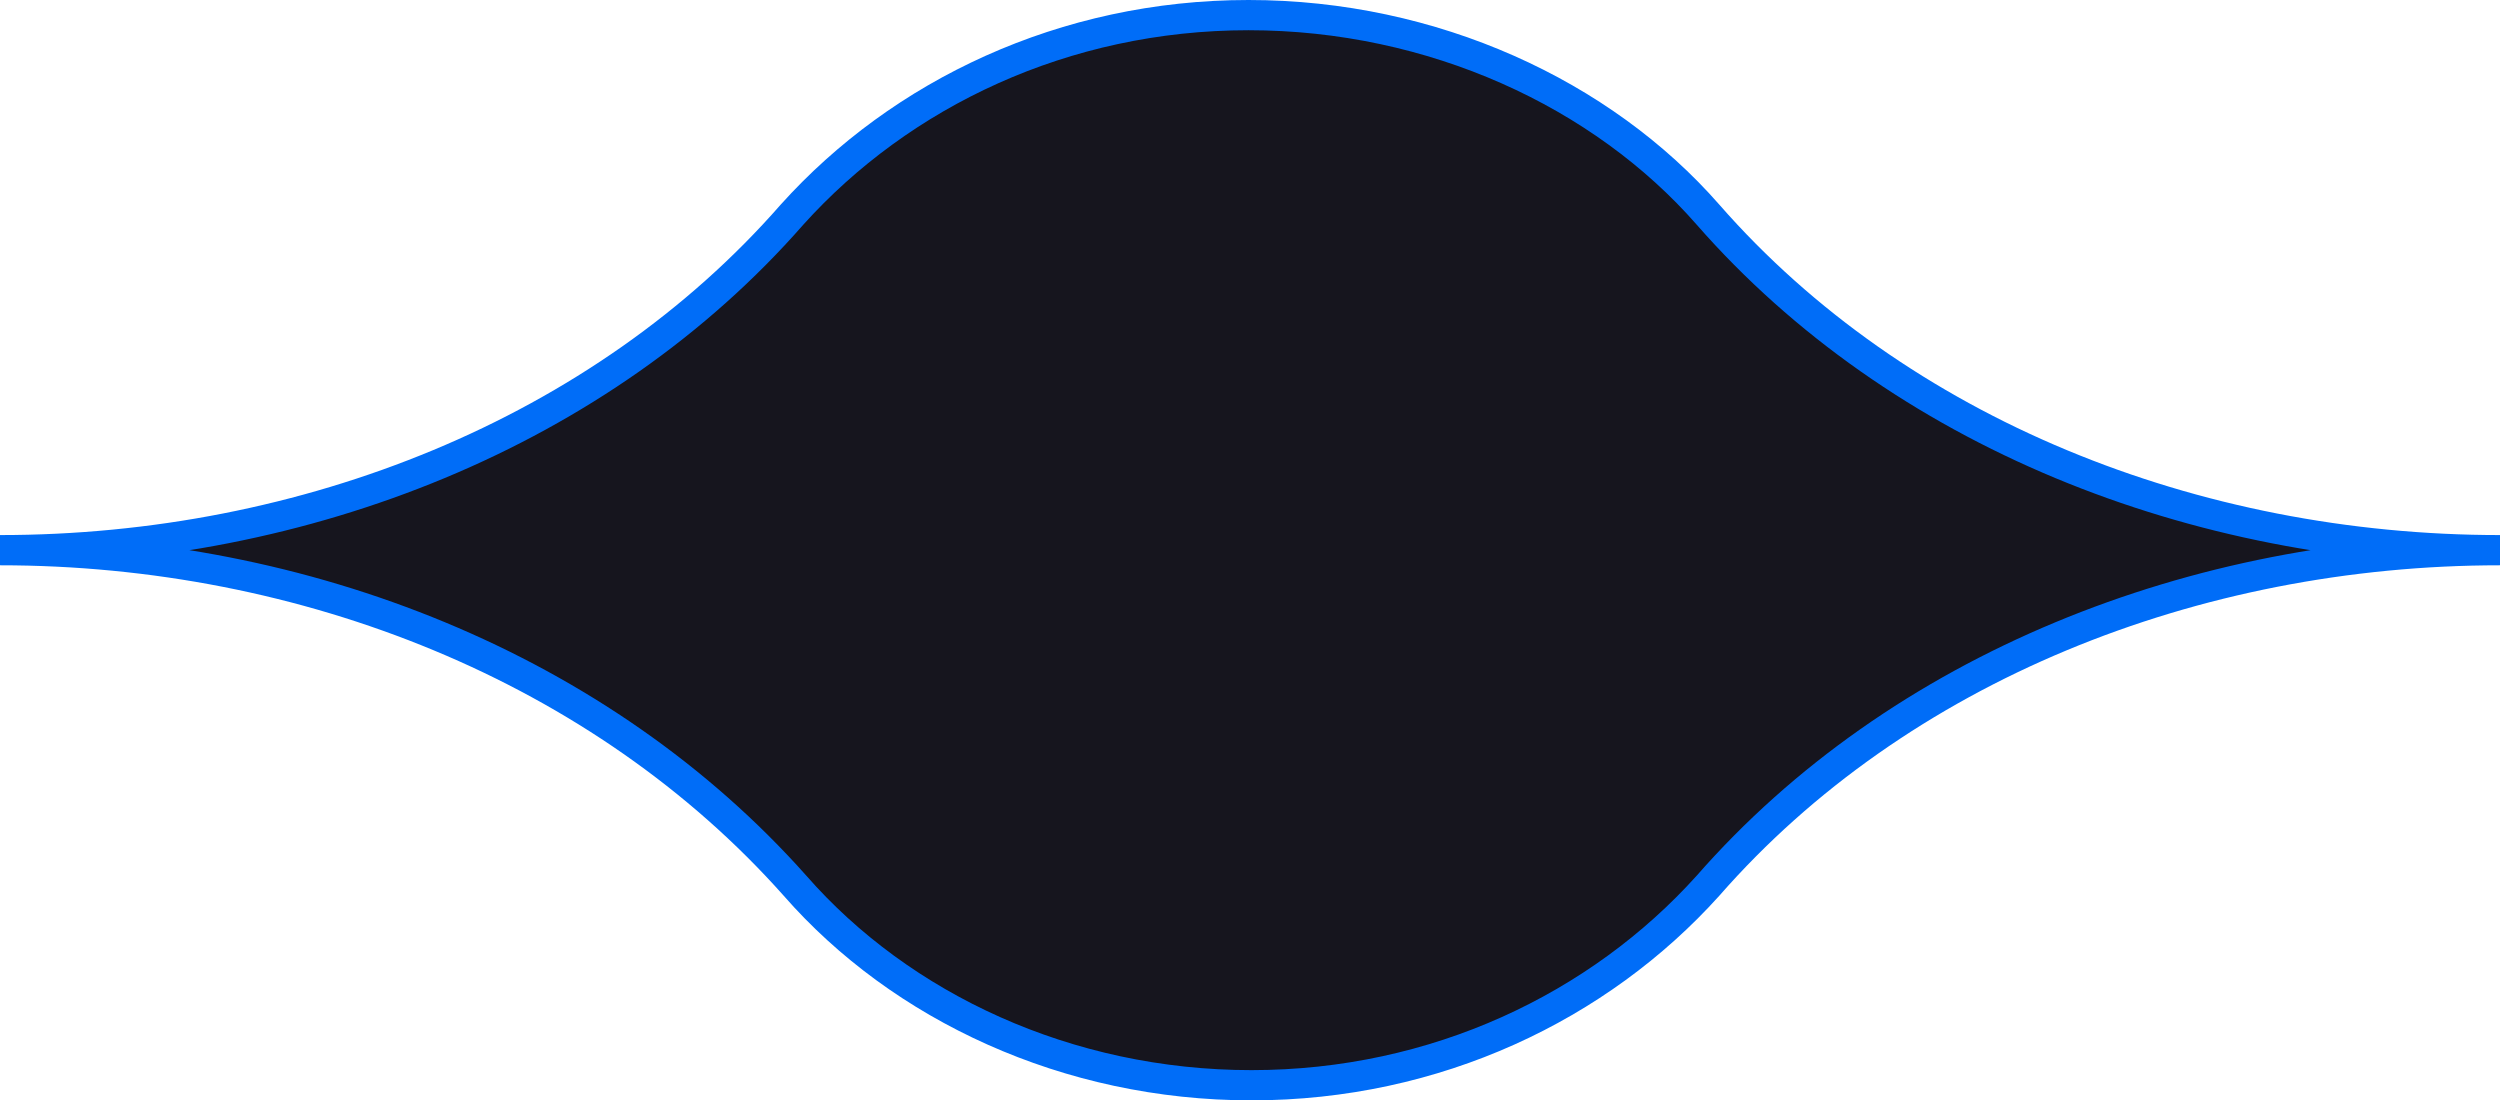
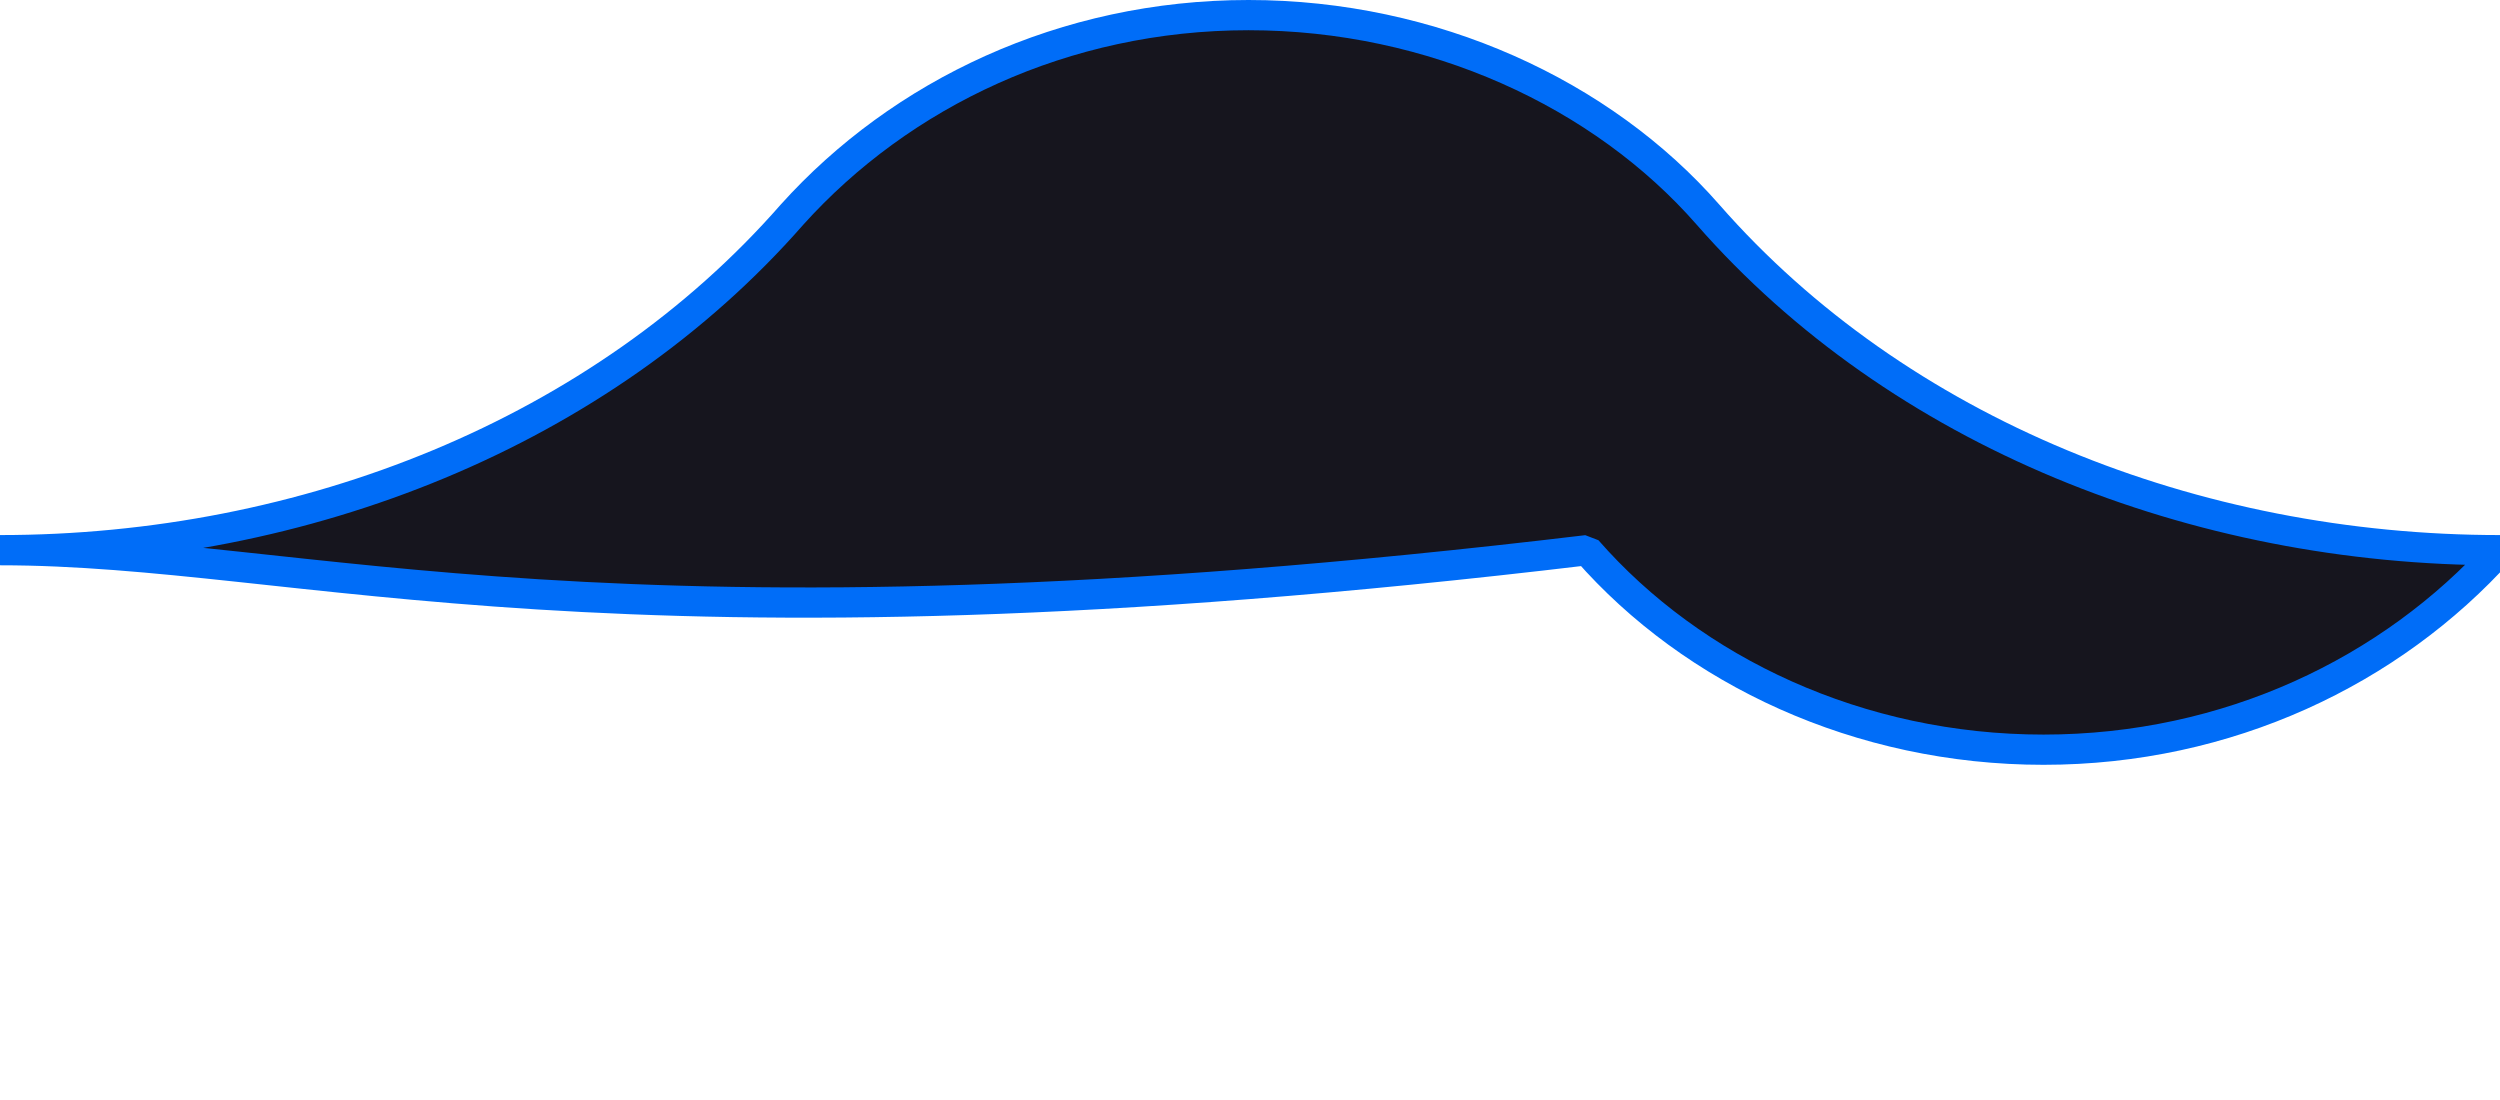
<svg xmlns="http://www.w3.org/2000/svg" version="1.1" id="Layer_2_00000068676378085850102640000000887596170723724446_" x="0px" y="0px" viewBox="0 0 82.7 36.4" style="enable-background:new 0 0 82.7 36.4;" xml:space="preserve">
  <style type="text/css">
	.st0{fill:#16151E;stroke:#006DF8;stroke-linejoin:bevel;}
</style>
  <g id="Layer_1-2">
-     <path class="st0" d="M82.7,18.2c-10.1,0-19.9,3.9-26.2,11.1c-3.6,4-9,6.6-15.1,6.6s-11.6-2.6-15.1-6.6C19.9,22.1,10.1,18.2,0,18.2   c10.1,0,19.9-3.9,26.2-11.1c3.6-4,9-6.6,15.1-6.6S53,3.1,56.5,7.1C62.8,14.3,72.6,18.2,82.7,18.2L82.7,18.2z" />
+     <path class="st0" d="M82.7,18.2c-3.6,4-9,6.6-15.1,6.6s-11.6-2.6-15.1-6.6C19.9,22.1,10.1,18.2,0,18.2   c10.1,0,19.9-3.9,26.2-11.1c3.6-4,9-6.6,15.1-6.6S53,3.1,56.5,7.1C62.8,14.3,72.6,18.2,82.7,18.2L82.7,18.2z" />
  </g>
</svg>